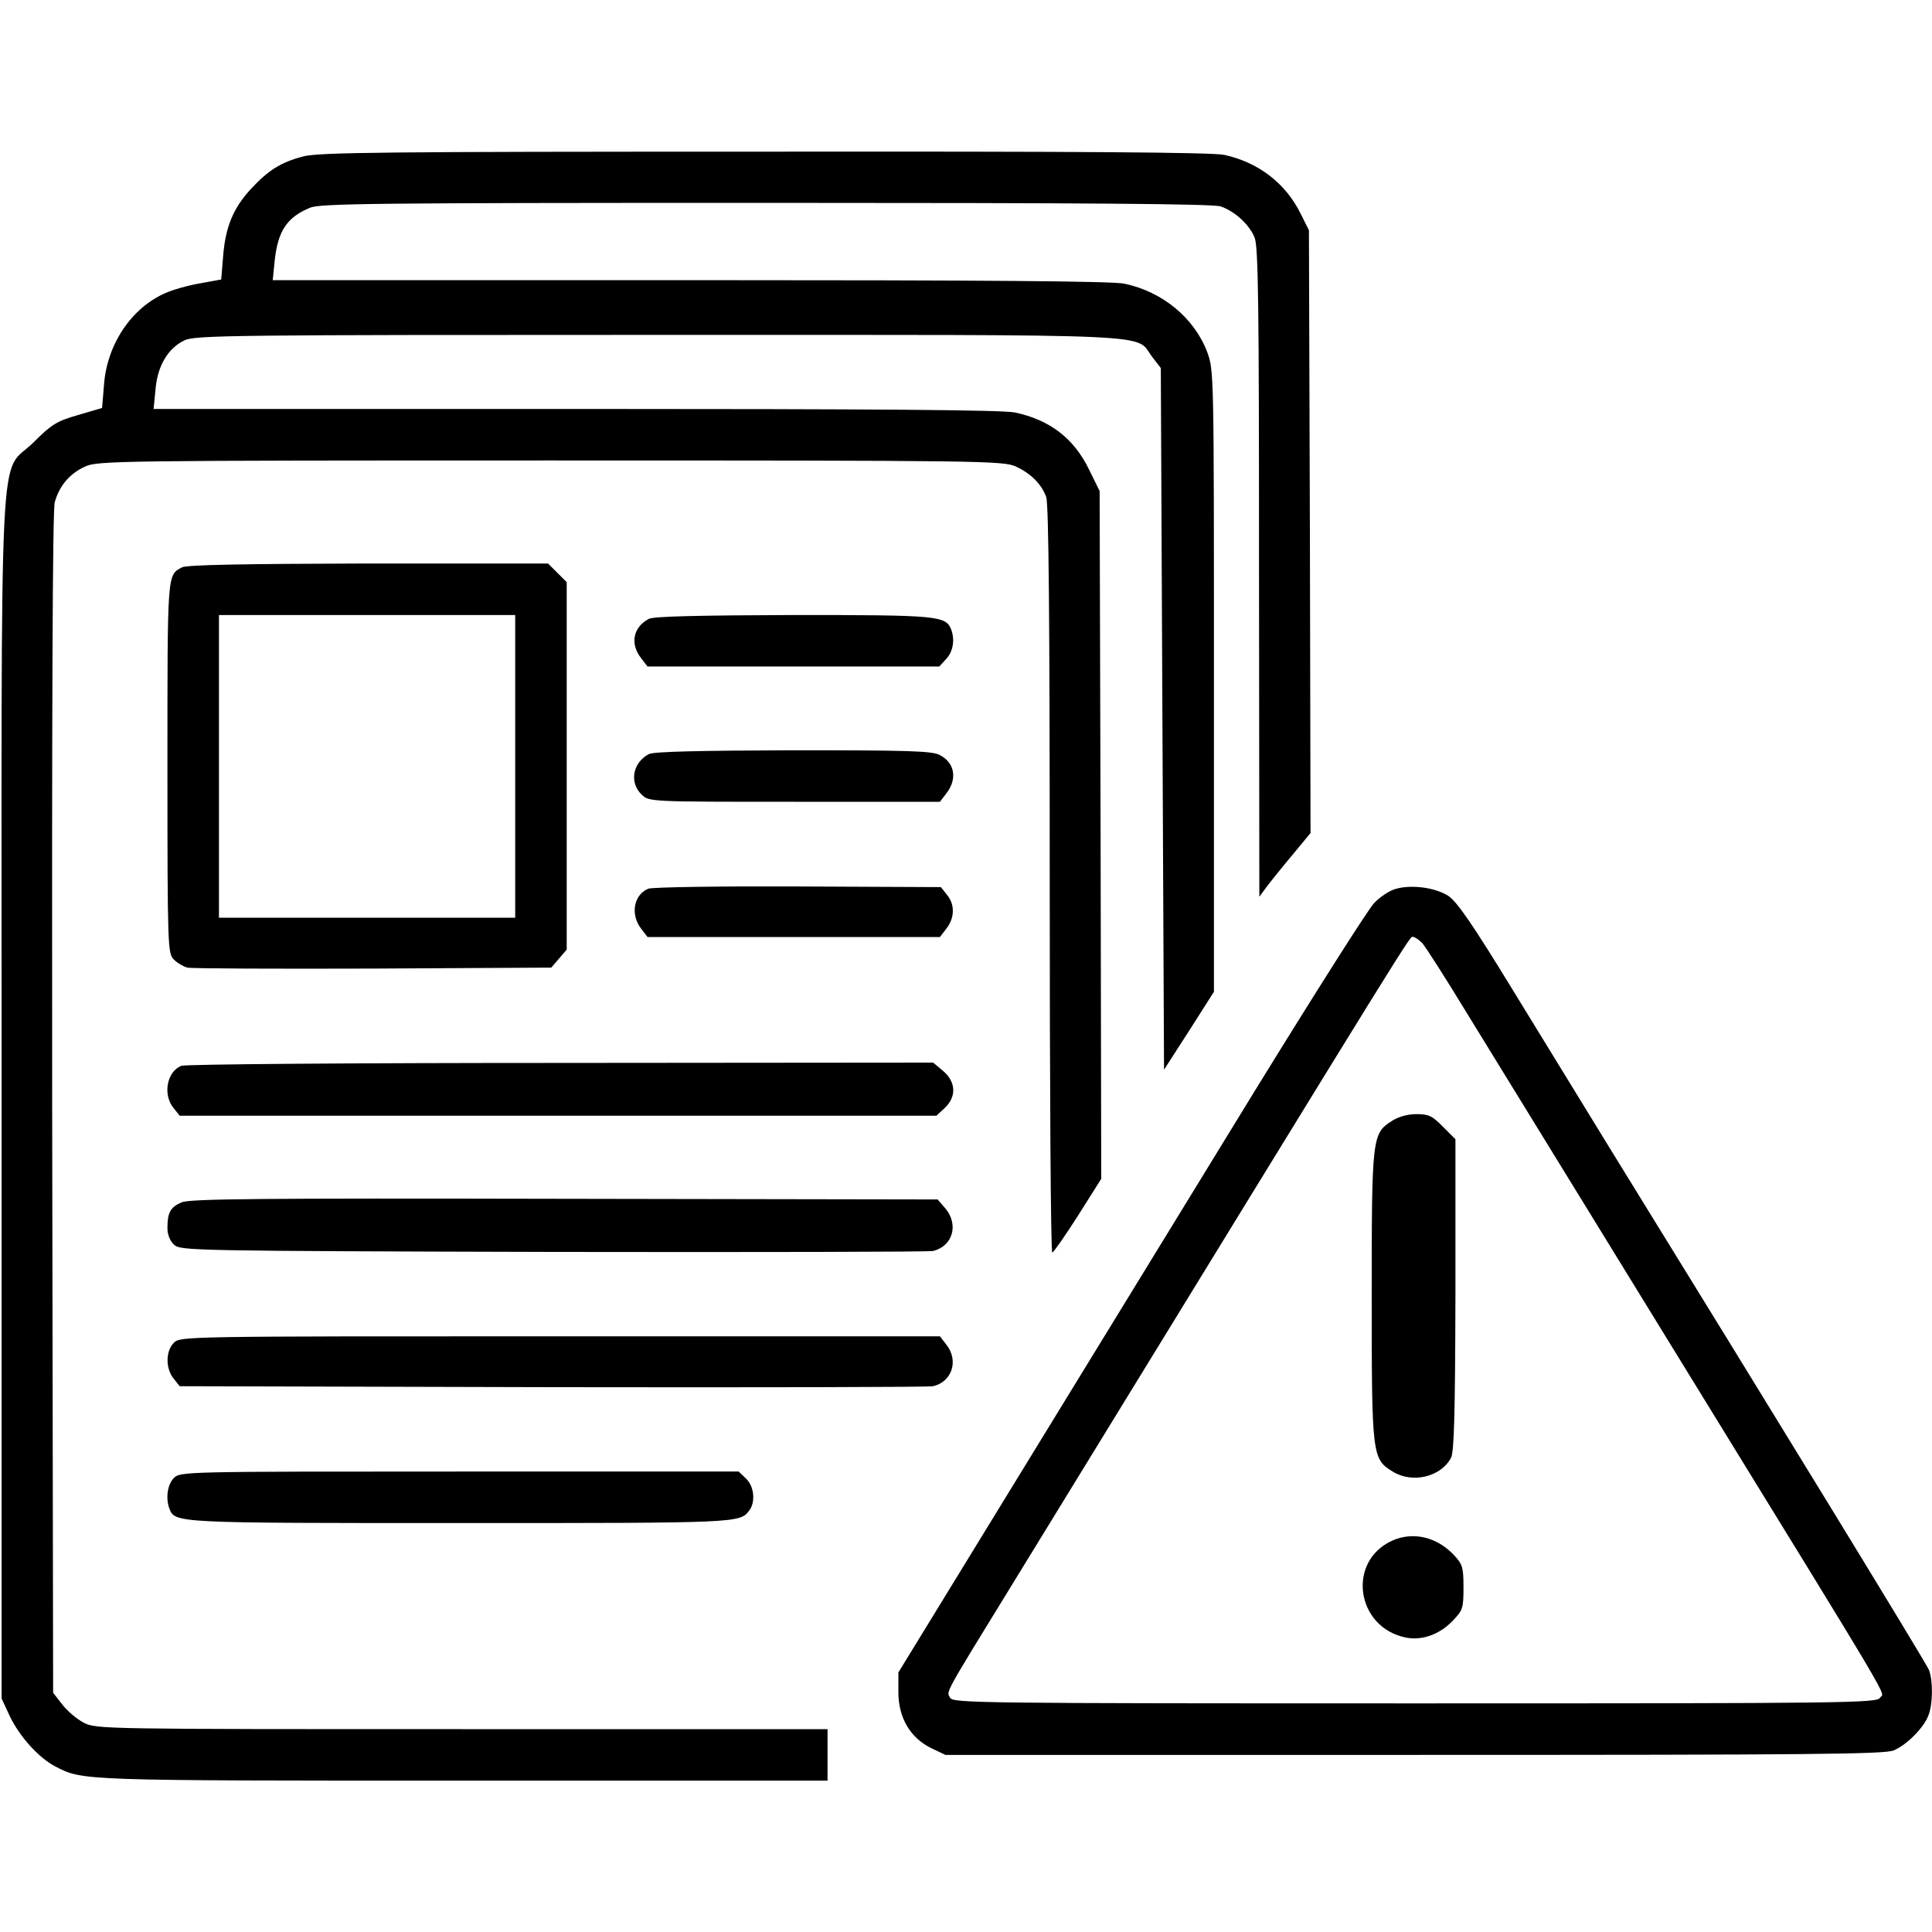
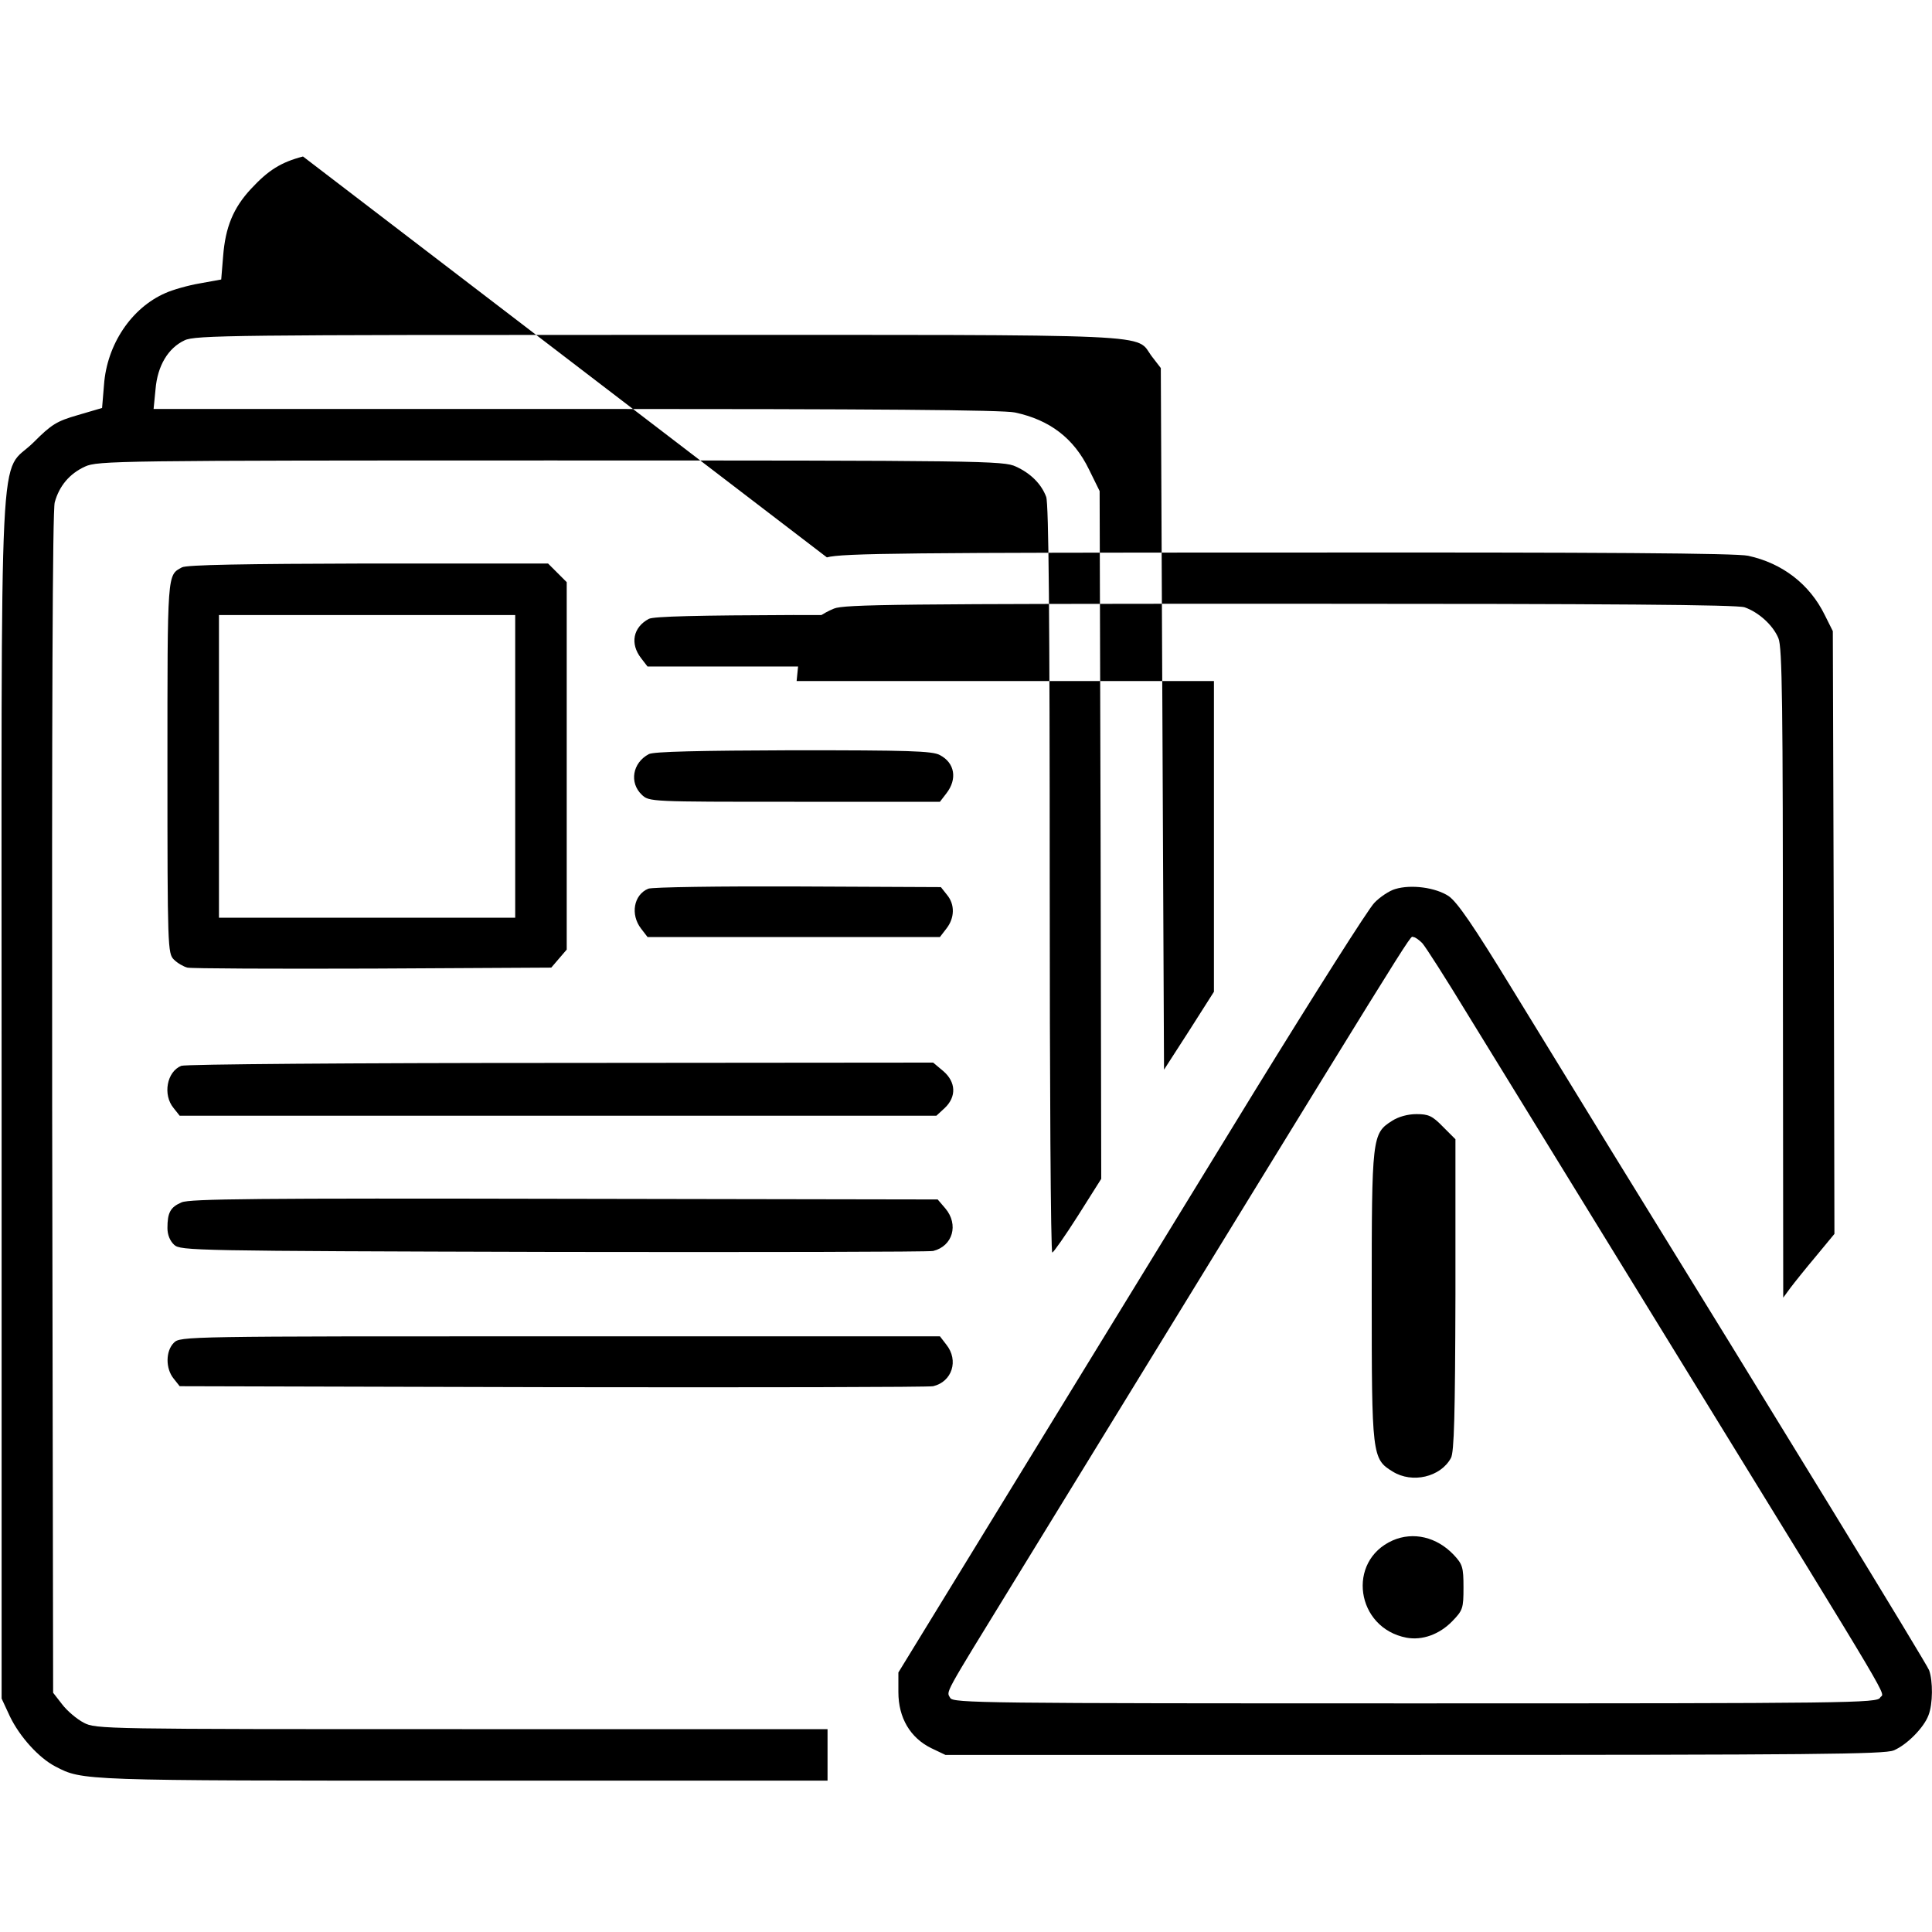
<svg xmlns="http://www.w3.org/2000/svg" version="1.0" width="600pt" height="600pt" viewBox="0 0 600 600" preserveAspectRatio="xMidYMid meet">
  <g transform="translate(0,600) scale(0.1,-0.1)" fill="#000000" stroke="none">
-     <path d="M941 5514 c-69 -18 -108 -43 -161 -100 -56 -60 -80 -120 -87 -209 l-6 -73 -66 -12 c-36 -6 -85 -20 -107 -30 -106 -46 -182 -160 -191 -285 l-6 -72 -75 -22 c-66 -19 -82 -29 -137 -84 -111 -111 -100 108 -100 -2037 l0 -1865 26 -56 c30 -62 89 -128 141 -155 85 -44 75 -44 1266 -44 l1132 0 0 80 0 80 -1135 0 c-1114 0 -1137 0 -1175 20 -21 11 -51 36 -67 57 l-28 36 -3 1830 c-1 1213 1 1842 8 1867 14 51 46 89 94 111 39 18 100 19 1446 19 1345 0 1407 -1 1445 -19 46 -21 79 -54 94 -94 8 -20 11 -391 11 -1188 0 -637 3 -1159 8 -1159 4 1 40 52 80 115 l72 114 -2 1068 -3 1068 -33 67 c-47 97 -122 154 -230 177 -38 8 -433 11 -1364 11 l-1311 0 6 61 c6 73 39 128 90 152 32 16 155 17 1472 17 1600 0 1477 5 1533 -68 l27 -35 5 -1090 5 -1089 78 121 77 121 0 965 c0 962 0 964 -21 1022 -40 105 -138 187 -257 212 -38 8 -427 11 -1349 11 l-1296 0 6 60 c10 93 38 135 110 165 32 13 197 15 1415 15 1003 0 1388 -3 1413 -11 43 -15 88 -55 105 -96 12 -27 14 -207 14 -1040 l1 -1008 22 30 c12 16 48 61 80 99 l57 69 -2 936 -3 936 -25 50 c-47 96 -132 161 -238 184 -38 8 -447 11 -1430 10 -1173 0 -1385 -2 -1431 -15z" />
+     <path d="M941 5514 c-69 -18 -108 -43 -161 -100 -56 -60 -80 -120 -87 -209 l-6 -73 -66 -12 c-36 -6 -85 -20 -107 -30 -106 -46 -182 -160 -191 -285 l-6 -72 -75 -22 c-66 -19 -82 -29 -137 -84 -111 -111 -100 108 -100 -2037 l0 -1865 26 -56 c30 -62 89 -128 141 -155 85 -44 75 -44 1266 -44 l1132 0 0 80 0 80 -1135 0 c-1114 0 -1137 0 -1175 20 -21 11 -51 36 -67 57 l-28 36 -3 1830 c-1 1213 1 1842 8 1867 14 51 46 89 94 111 39 18 100 19 1446 19 1345 0 1407 -1 1445 -19 46 -21 79 -54 94 -94 8 -20 11 -391 11 -1188 0 -637 3 -1159 8 -1159 4 1 40 52 80 115 l72 114 -2 1068 -3 1068 -33 67 c-47 97 -122 154 -230 177 -38 8 -433 11 -1364 11 l-1311 0 6 61 c6 73 39 128 90 152 32 16 155 17 1472 17 1600 0 1477 5 1533 -68 l27 -35 5 -1090 5 -1089 78 121 77 121 0 965 l-1296 0 6 60 c10 93 38 135 110 165 32 13 197 15 1415 15 1003 0 1388 -3 1413 -11 43 -15 88 -55 105 -96 12 -27 14 -207 14 -1040 l1 -1008 22 30 c12 16 48 61 80 99 l57 69 -2 936 -3 936 -25 50 c-47 96 -132 161 -238 184 -38 8 -447 11 -1430 10 -1173 0 -1385 -2 -1431 -15z" />
    <path d="M565 4238 c-46 -25 -45 -11 -45 -620 0 -562 1 -579 20 -598 11 -11 30 -22 42 -25 13 -3 272 -4 576 -3 l554 3 24 28 24 28 0 570 0 571 -29 29 -29 29 -559 0 c-384 -1 -564 -4 -578 -12z m1035 -618 l0 -470 -460 0 -460 0 0 470 0 470 460 0 460 0 0 -470z" />
    <path d="M2015 4078 c-49 -26 -59 -77 -24 -122 l20 -26 453 0 453 0 21 23 c22 23 28 60 16 92 -17 43 -41 45 -491 45 -290 -1 -434 -4 -448 -12z" />
    <path d="M2015 3658 c-51 -27 -61 -89 -22 -126 23 -22 25 -22 474 -22 l452 0 20 26 c35 45 26 95 -20 119 -23 13 -99 15 -456 15 -290 -1 -434 -4 -448 -12z" />
    <path d="M2013 3240 c-45 -19 -56 -80 -22 -124 l20 -26 454 0 454 0 20 26 c26 33 27 75 2 105 l-19 24 -444 2 c-243 1 -453 -2 -465 -7z" />
    <path d="M4333 3239 c-18 -5 -48 -25 -65 -43 -18 -18 -184 -280 -370 -582 -185 -302 -510 -832 -722 -1178 l-386 -630 0 -61 c0 -80 37 -142 102 -174 l44 -21 1456 0 c1236 0 1461 2 1489 14 41 17 94 71 108 109 14 35 14 107 2 140 -8 21 -478 789 -986 1612 -78 127 -215 351 -306 499 -124 203 -173 274 -200 293 -41 27 -117 37 -166 22z m84 -168 c10 -11 74 -111 142 -223 69 -112 375 -610 681 -1108 666 -1083 611 -991 599 -1012 -9 -17 -89 -18 -1444 -18 -1347 0 -1435 1 -1444 17 -12 22 -25 -2 199 363 1295 2111 1226 2000 1239 2000 6 0 18 -9 28 -19z" />
    <path d="M4323 2519 c-62 -39 -63 -51 -63 -544 0 -495 1 -506 65 -545 61 -38 149 -17 181 42 10 18 13 133 14 507 l0 483 -39 39 c-33 34 -45 39 -82 39 -27 0 -56 -8 -76 -21z" />
    <path d="M4325 1216 c-144 -64 -114 -272 43 -302 49 -9 102 10 142 51 33 34 35 40 35 105 0 63 -3 72 -30 101 -53 56 -126 73 -190 45z" />
    <path d="M563 2690 c-45 -18 -58 -90 -24 -131 l19 -24 1175 0 1175 0 26 24 c37 35 35 81 -5 115 l-31 26 -1156 -1 c-642 0 -1167 -4 -1179 -9z" />
    <path d="M564 2266 c-35 -15 -44 -32 -44 -80 0 -21 8 -40 21 -52 20 -18 56 -19 1178 -22 636 -1 1166 0 1179 3 61 15 80 82 38 132 l-24 28 -1159 2 c-956 2 -1163 0 -1189 -11z" />
    <path d="M540 1830 c-26 -26 -26 -80 -1 -111 l19 -24 1159 -3 c637 -1 1168 0 1181 3 59 14 80 80 41 129 l-20 26 -1180 0 c-1166 0 -1179 0 -1199 -20z" />
-     <path d="M540 1410 c-20 -20 -26 -63 -14 -95 18 -45 12 -45 904 -45 866 0 867 0 897 39 20 27 15 75 -10 99 l-23 22 -867 0 c-854 0 -867 0 -887 -20z" />
  </g>
</svg>